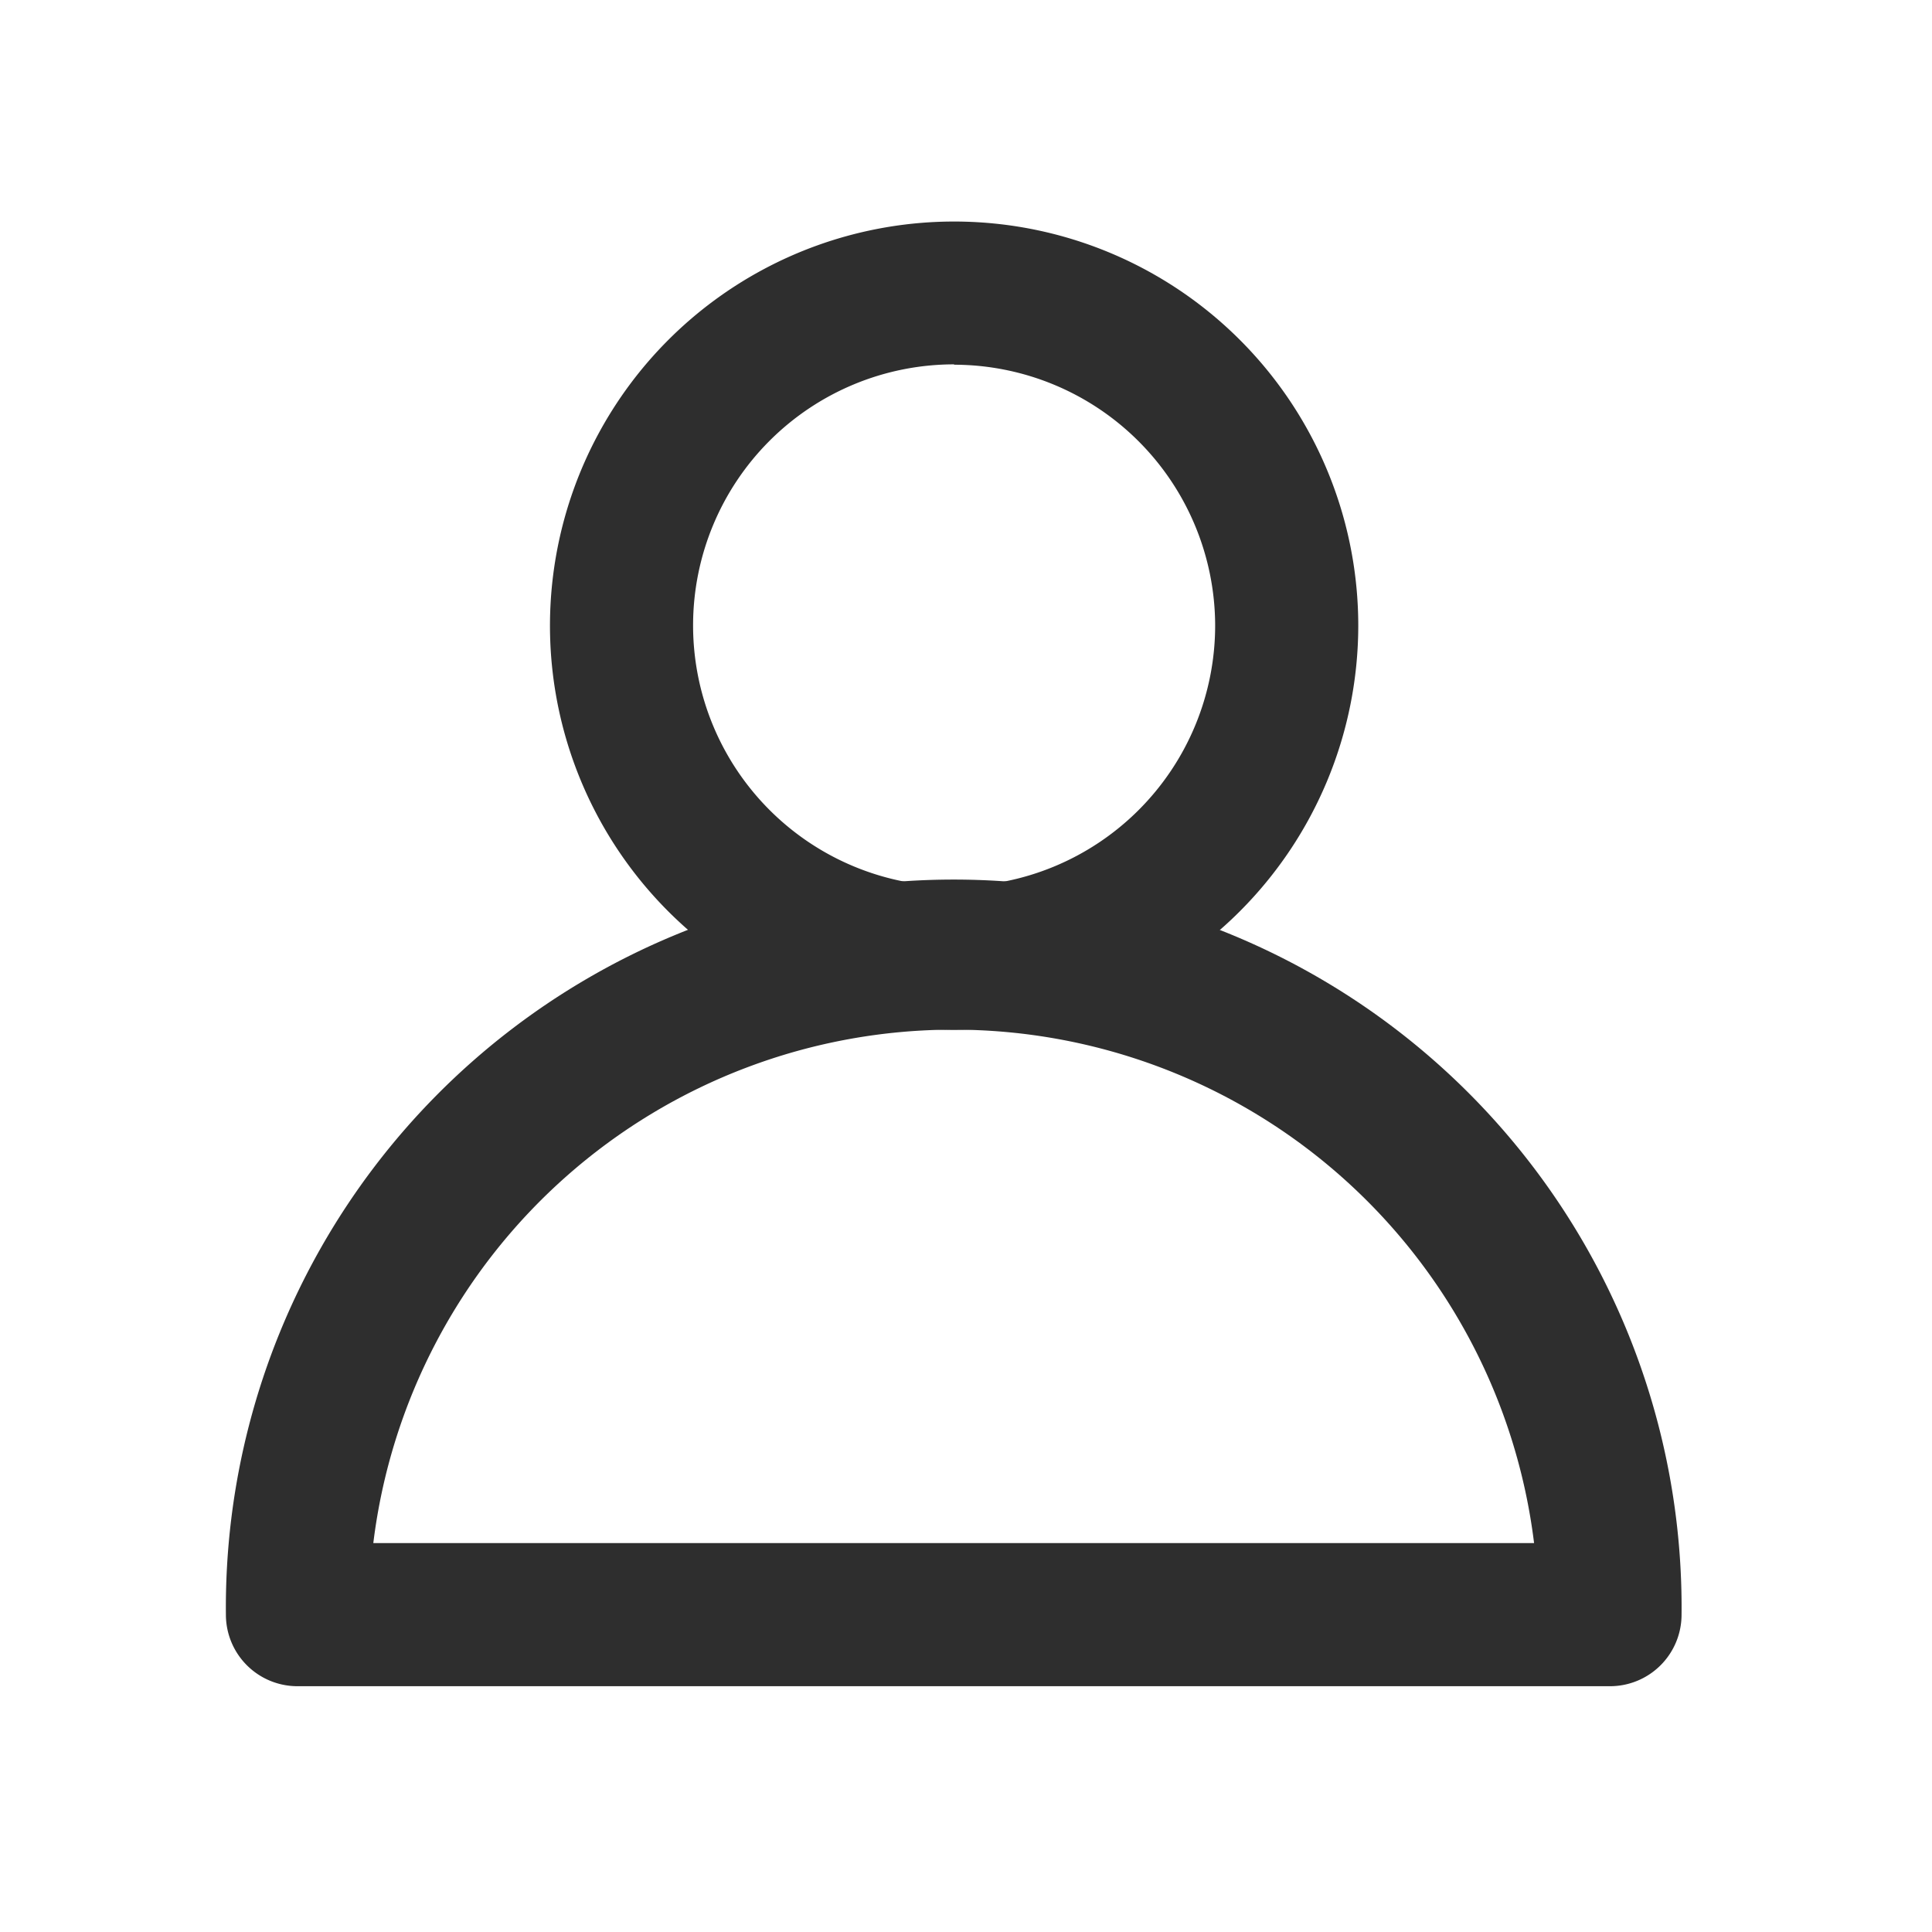
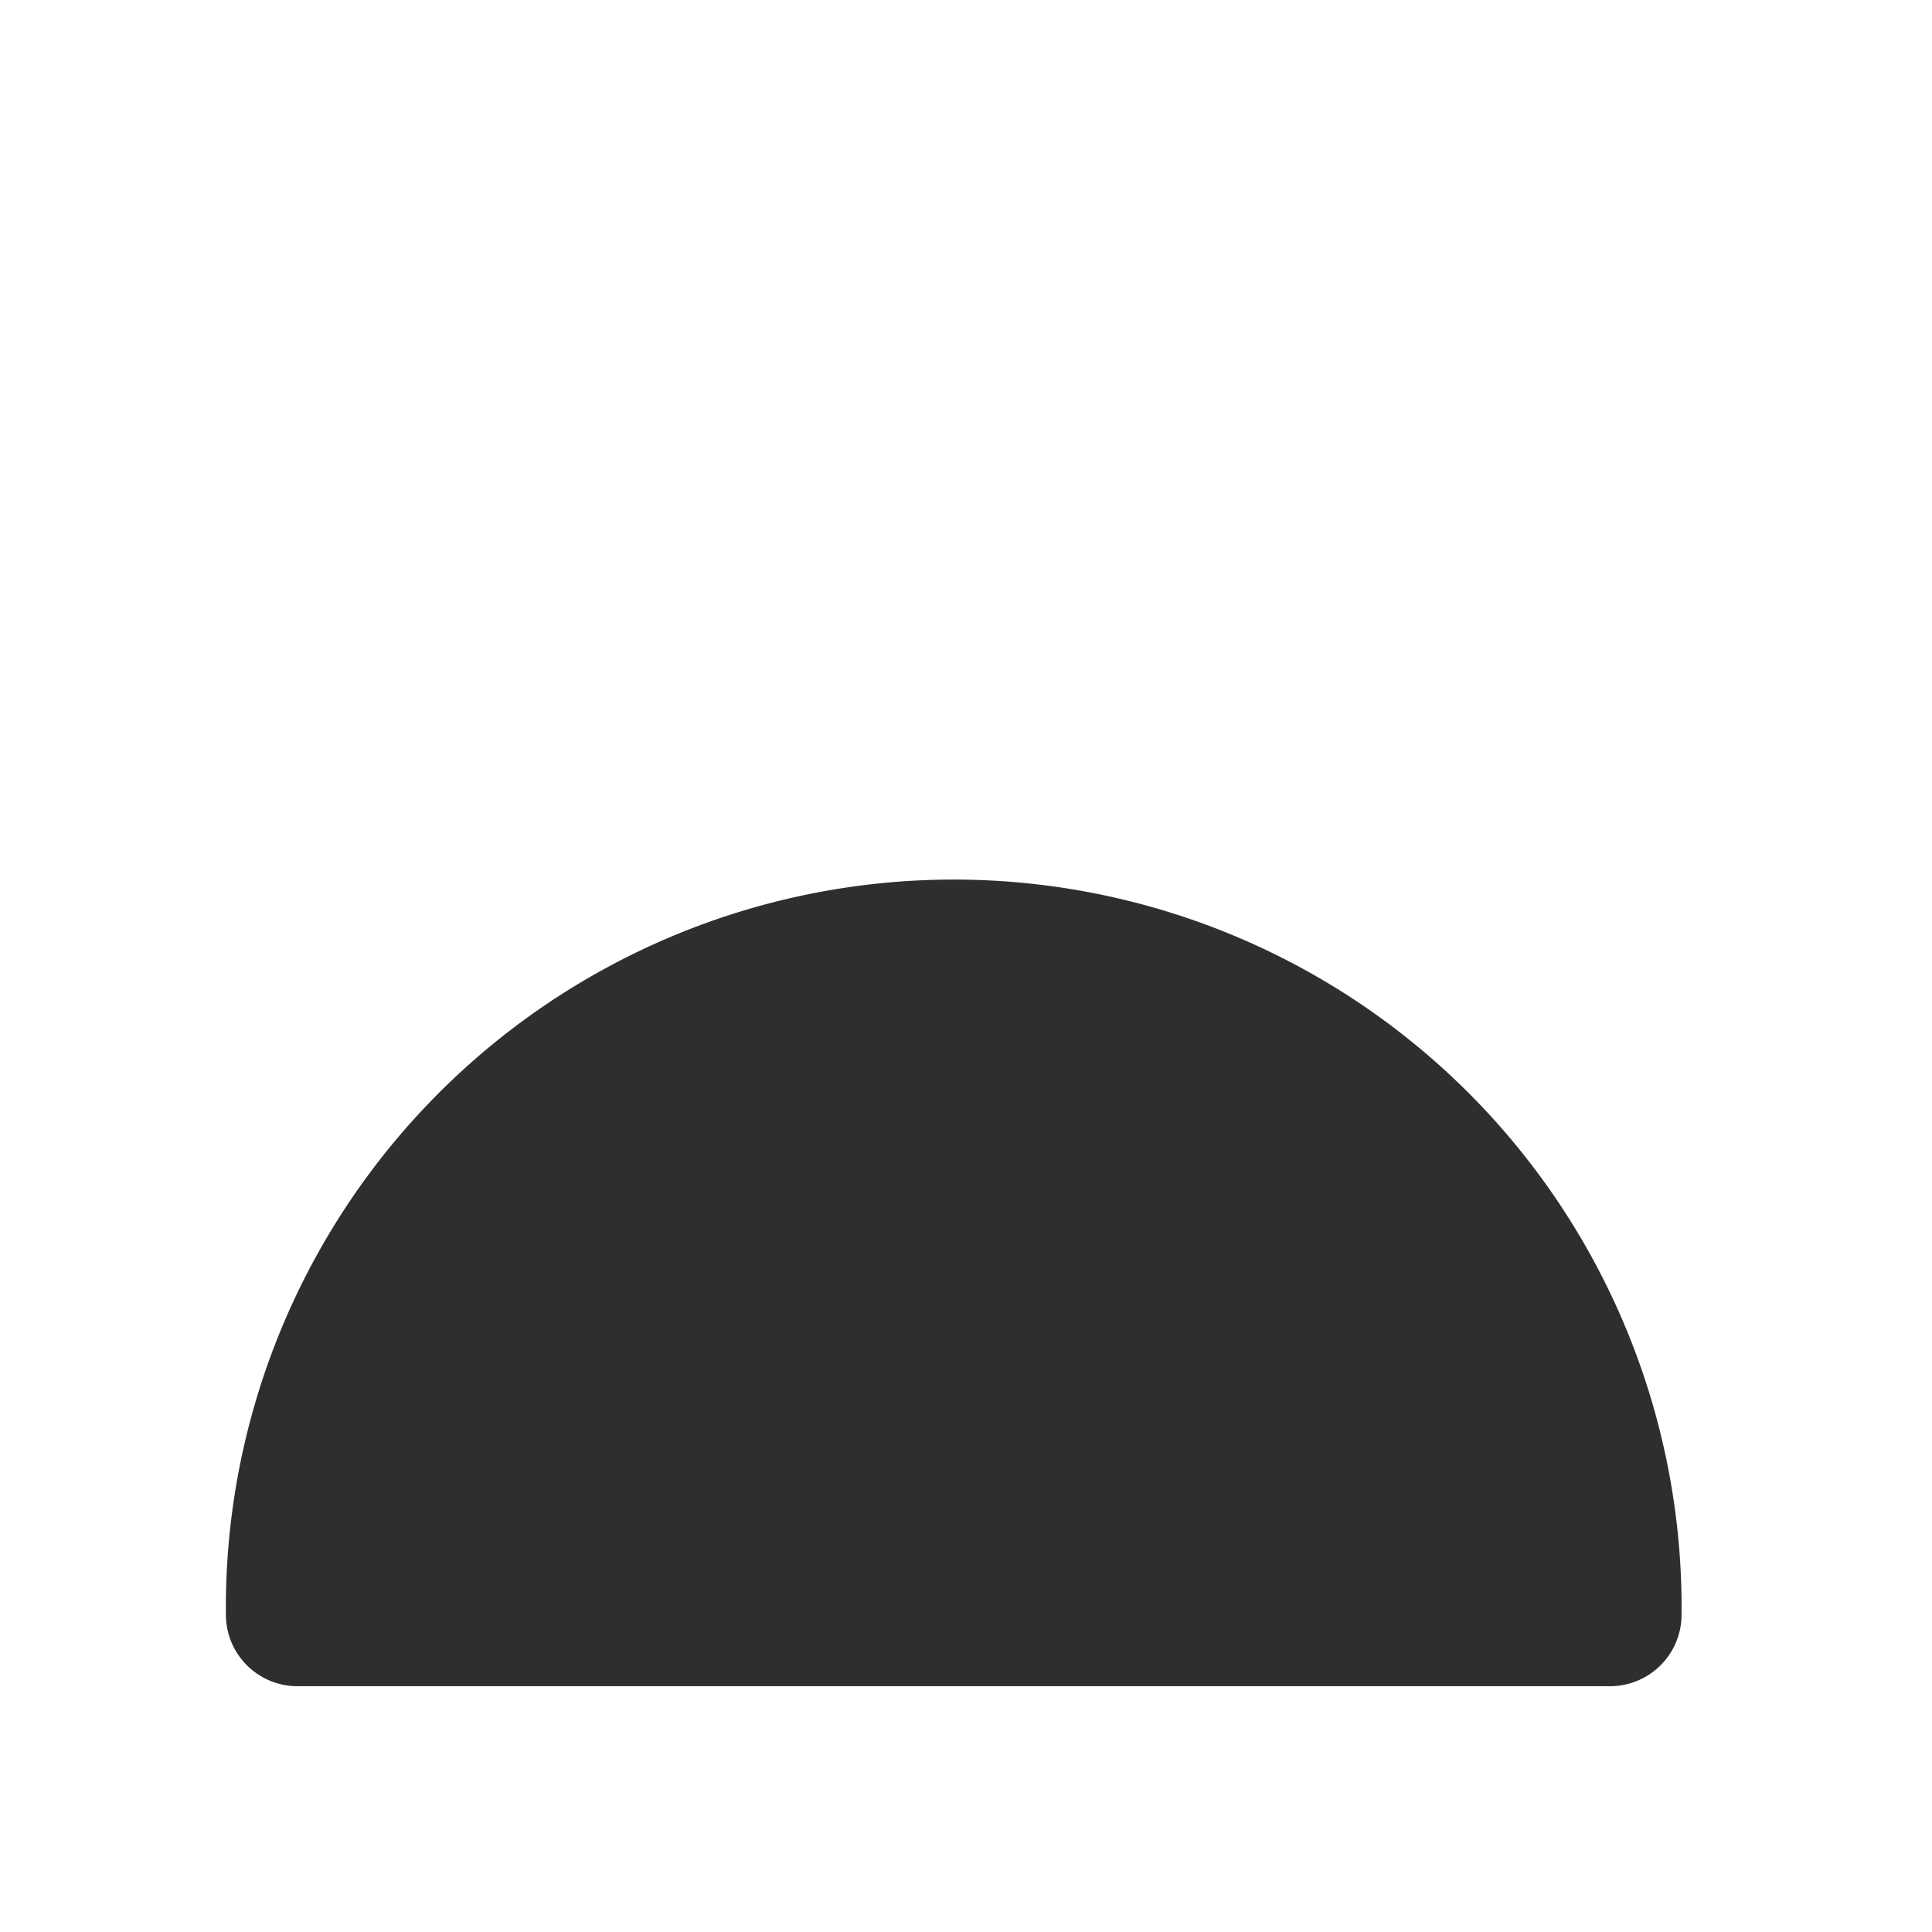
<svg xmlns="http://www.w3.org/2000/svg" width="27" height="27" viewBox="0 0 27 27">
  <g id="Group_306" data-name="Group 306" transform="translate(-24 -324)">
    <g id="Group_33" data-name="Group 33" transform="translate(28.157 328.097)">
-       <path id="Path_114" data-name="Path 114" d="M71.2,239.557a5.648,5.648,0,1,1,5.648-5.646A5.653,5.653,0,0,1,71.2,239.557Zm0-9.3a3.648,3.648,0,1,0,3.648,3.649A3.653,3.653,0,0,0,71.2,230.262Z" transform="translate(-62.023 -229.262)" fill="#2e2e2e" />
-       <path id="Path_115" data-name="Path 115" d="M79.22,251.085H60.877a1,1,0,0,1-1-1,10.172,10.172,0,1,1,20.343,0A1,1,0,0,1,79.22,251.085Zm-17.282-2H78.159a8.172,8.172,0,0,0-16.222,0Z" transform="translate(-60.877 -231.617)" fill="#2e2e2e" />
+       <path id="Path_115" data-name="Path 115" d="M79.22,251.085H60.877a1,1,0,0,1-1-1,10.172,10.172,0,1,1,20.343,0A1,1,0,0,1,79.22,251.085Zm-17.282-2H78.159Z" transform="translate(-60.877 -231.617)" fill="#2e2e2e" />
    </g>
    <rect id="Rectangle_96" data-name="Rectangle 96" width="27" height="27" transform="translate(24 324)" fill="none" />
  </g>
</svg>